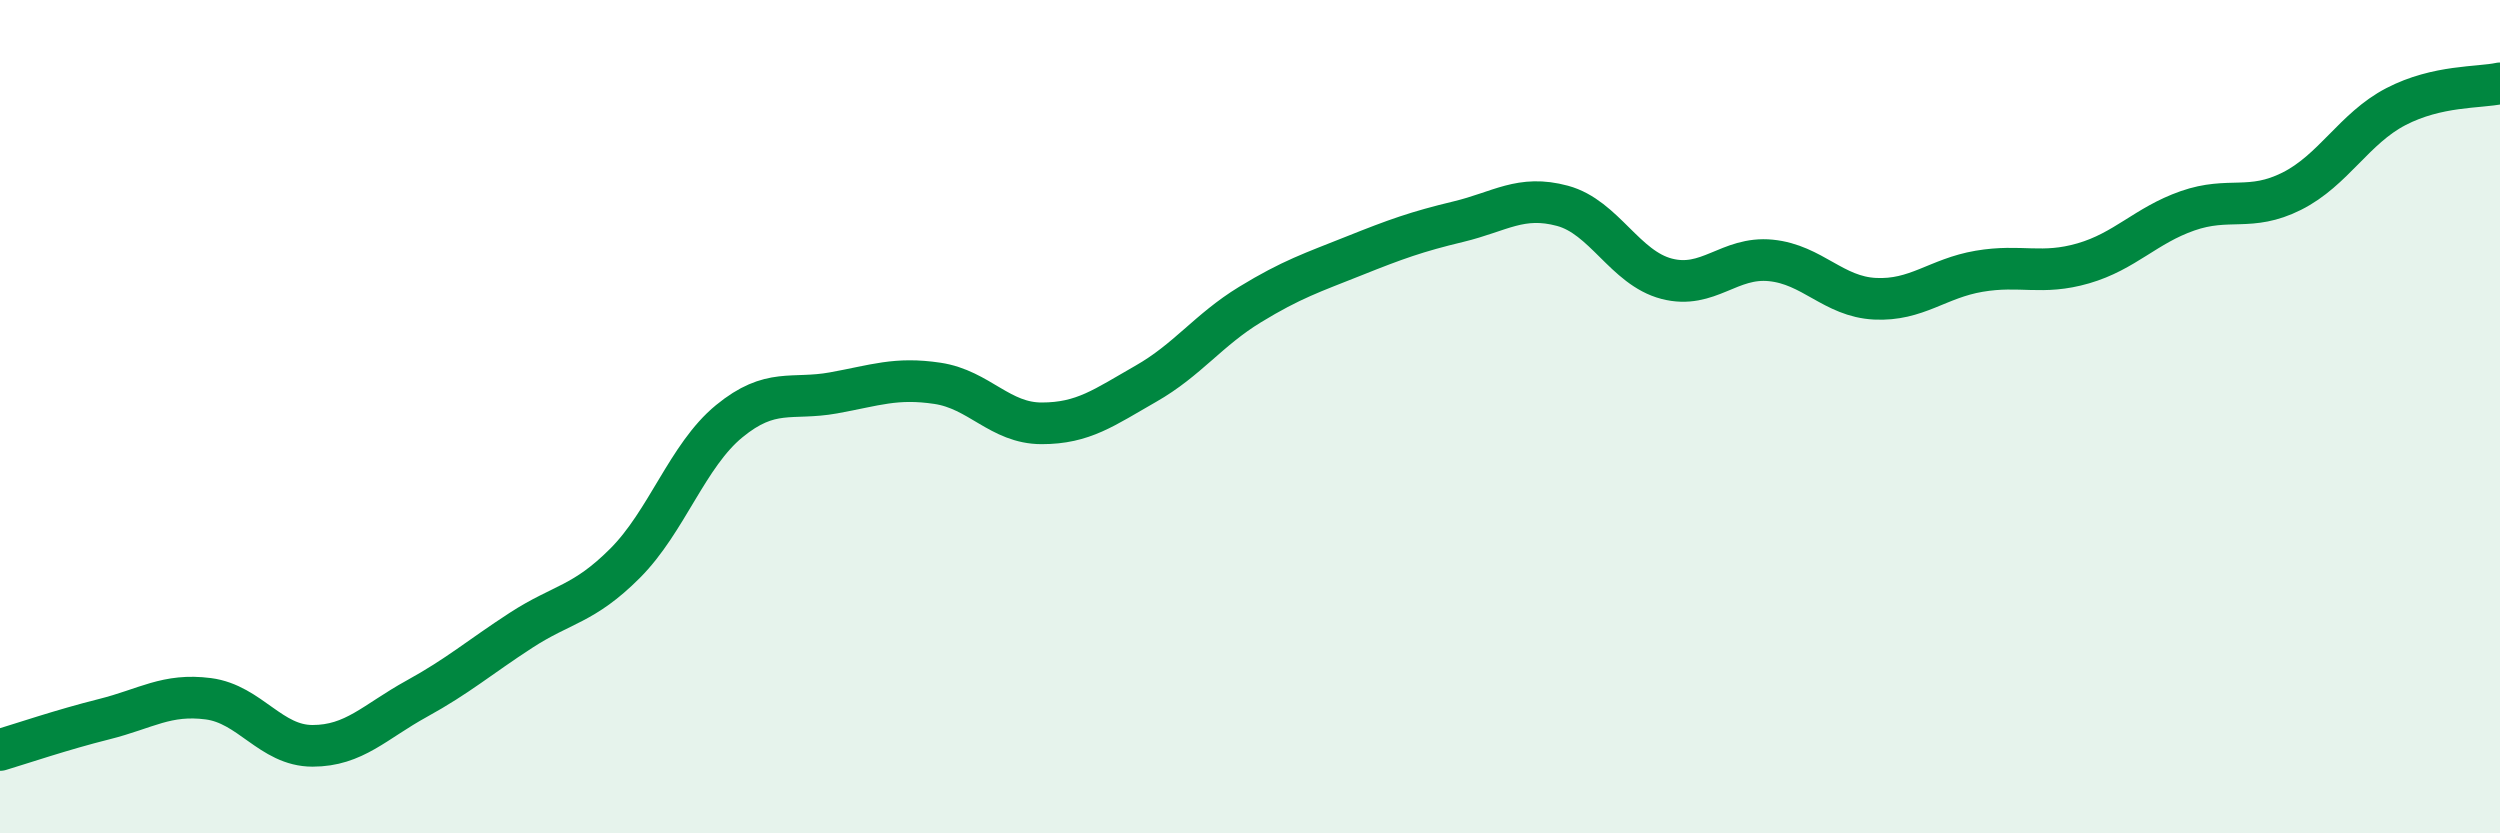
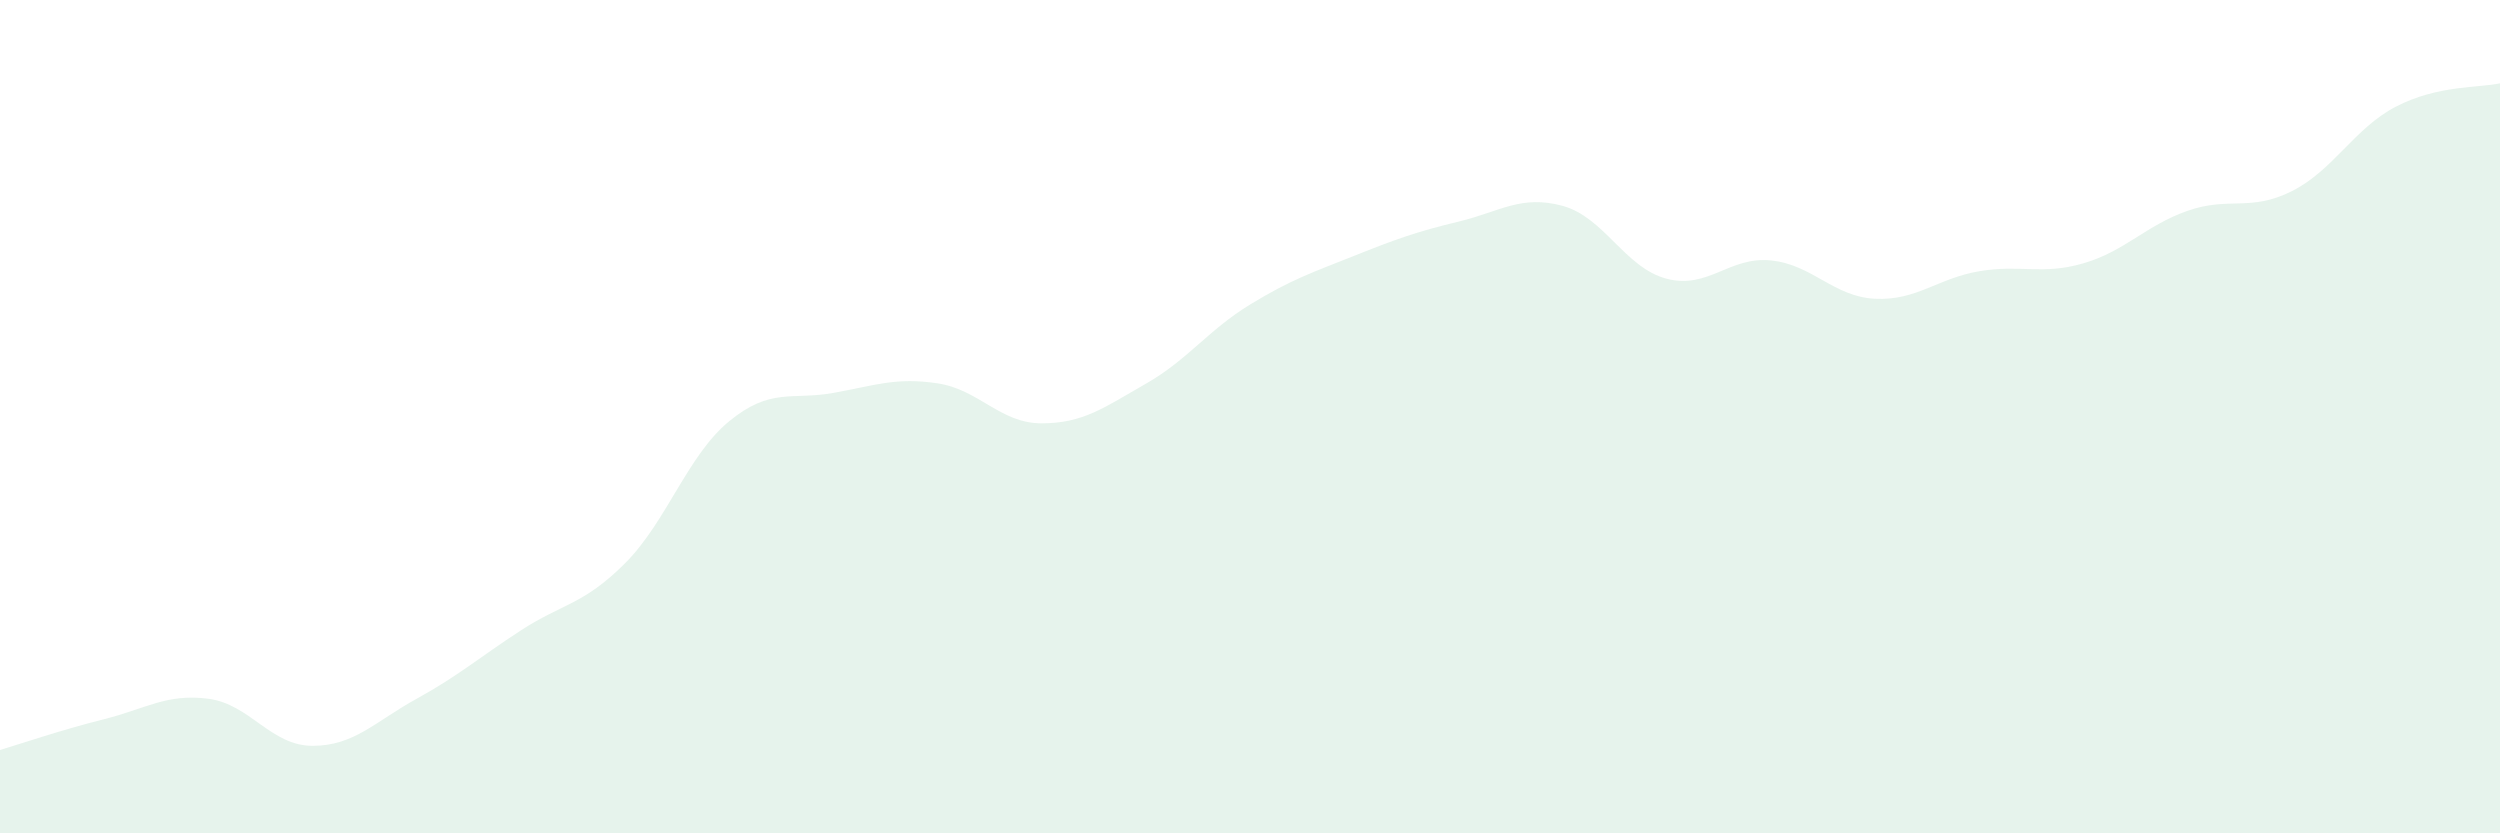
<svg xmlns="http://www.w3.org/2000/svg" width="60" height="20" viewBox="0 0 60 20">
  <path d="M 0,18 C 0.5,17.85 1.5,17.51 2.5,17.26 C 3.5,17.01 4,16.64 5,16.77 C 6,16.9 6.5,17.9 7.5,17.9 C 8.5,17.9 9,17.32 10,16.77 C 11,16.22 11.5,15.78 12.5,15.13 C 13.5,14.48 14,14.52 15,13.52 C 16,12.52 16.5,10.93 17.5,10.11 C 18.5,9.29 19,9.61 20,9.43 C 21,9.25 21.5,9.05 22.5,9.2 C 23.5,9.35 24,10.16 25,10.16 C 26,10.16 26.5,9.78 27.5,9.21 C 28.5,8.64 29,7.92 30,7.31 C 31,6.7 31.5,6.54 32.5,6.14 C 33.5,5.74 34,5.56 35,5.32 C 36,5.08 36.5,4.67 37.5,4.94 C 38.5,5.21 39,6.43 40,6.69 C 41,6.95 41.5,6.15 42.5,6.25 C 43.5,6.35 44,7.12 45,7.17 C 46,7.22 46.5,6.68 47.5,6.51 C 48.5,6.34 49,6.61 50,6.32 C 51,6.03 51.5,5.41 52.5,5.06 C 53.5,4.71 54,5.09 55,4.59 C 56,4.09 56.5,3.08 57.5,2.56 C 58.5,2.04 59.5,2.11 60,2L60 20L0 20Z" fill="#008740" opacity="0.1" stroke-linecap="round" stroke-linejoin="round" />
-   <path d="M 0,18 C 0.5,17.85 1.5,17.51 2.5,17.26 C 3.5,17.01 4,16.64 5,16.77 C 6,16.9 6.5,17.9 7.5,17.9 C 8.5,17.9 9,17.32 10,16.77 C 11,16.22 11.5,15.78 12.5,15.13 C 13.5,14.48 14,14.52 15,13.52 C 16,12.52 16.5,10.93 17.5,10.11 C 18.5,9.29 19,9.61 20,9.43 C 21,9.25 21.5,9.05 22.5,9.2 C 23.5,9.35 24,10.16 25,10.16 C 26,10.16 26.5,9.78 27.5,9.21 C 28.5,8.64 29,7.92 30,7.31 C 31,6.7 31.5,6.54 32.5,6.14 C 33.5,5.74 34,5.56 35,5.32 C 36,5.08 36.5,4.67 37.5,4.94 C 38.5,5.21 39,6.43 40,6.69 C 41,6.95 41.5,6.15 42.5,6.25 C 43.5,6.35 44,7.12 45,7.17 C 46,7.22 46.5,6.68 47.5,6.51 C 48.5,6.34 49,6.61 50,6.32 C 51,6.03 51.5,5.41 52.5,5.06 C 53.5,4.71 54,5.09 55,4.59 C 56,4.09 56.5,3.08 57.5,2.56 C 58.5,2.04 59.5,2.11 60,2" stroke="#008740" stroke-width="1" fill="none" stroke-linecap="round" stroke-linejoin="round" />
</svg>